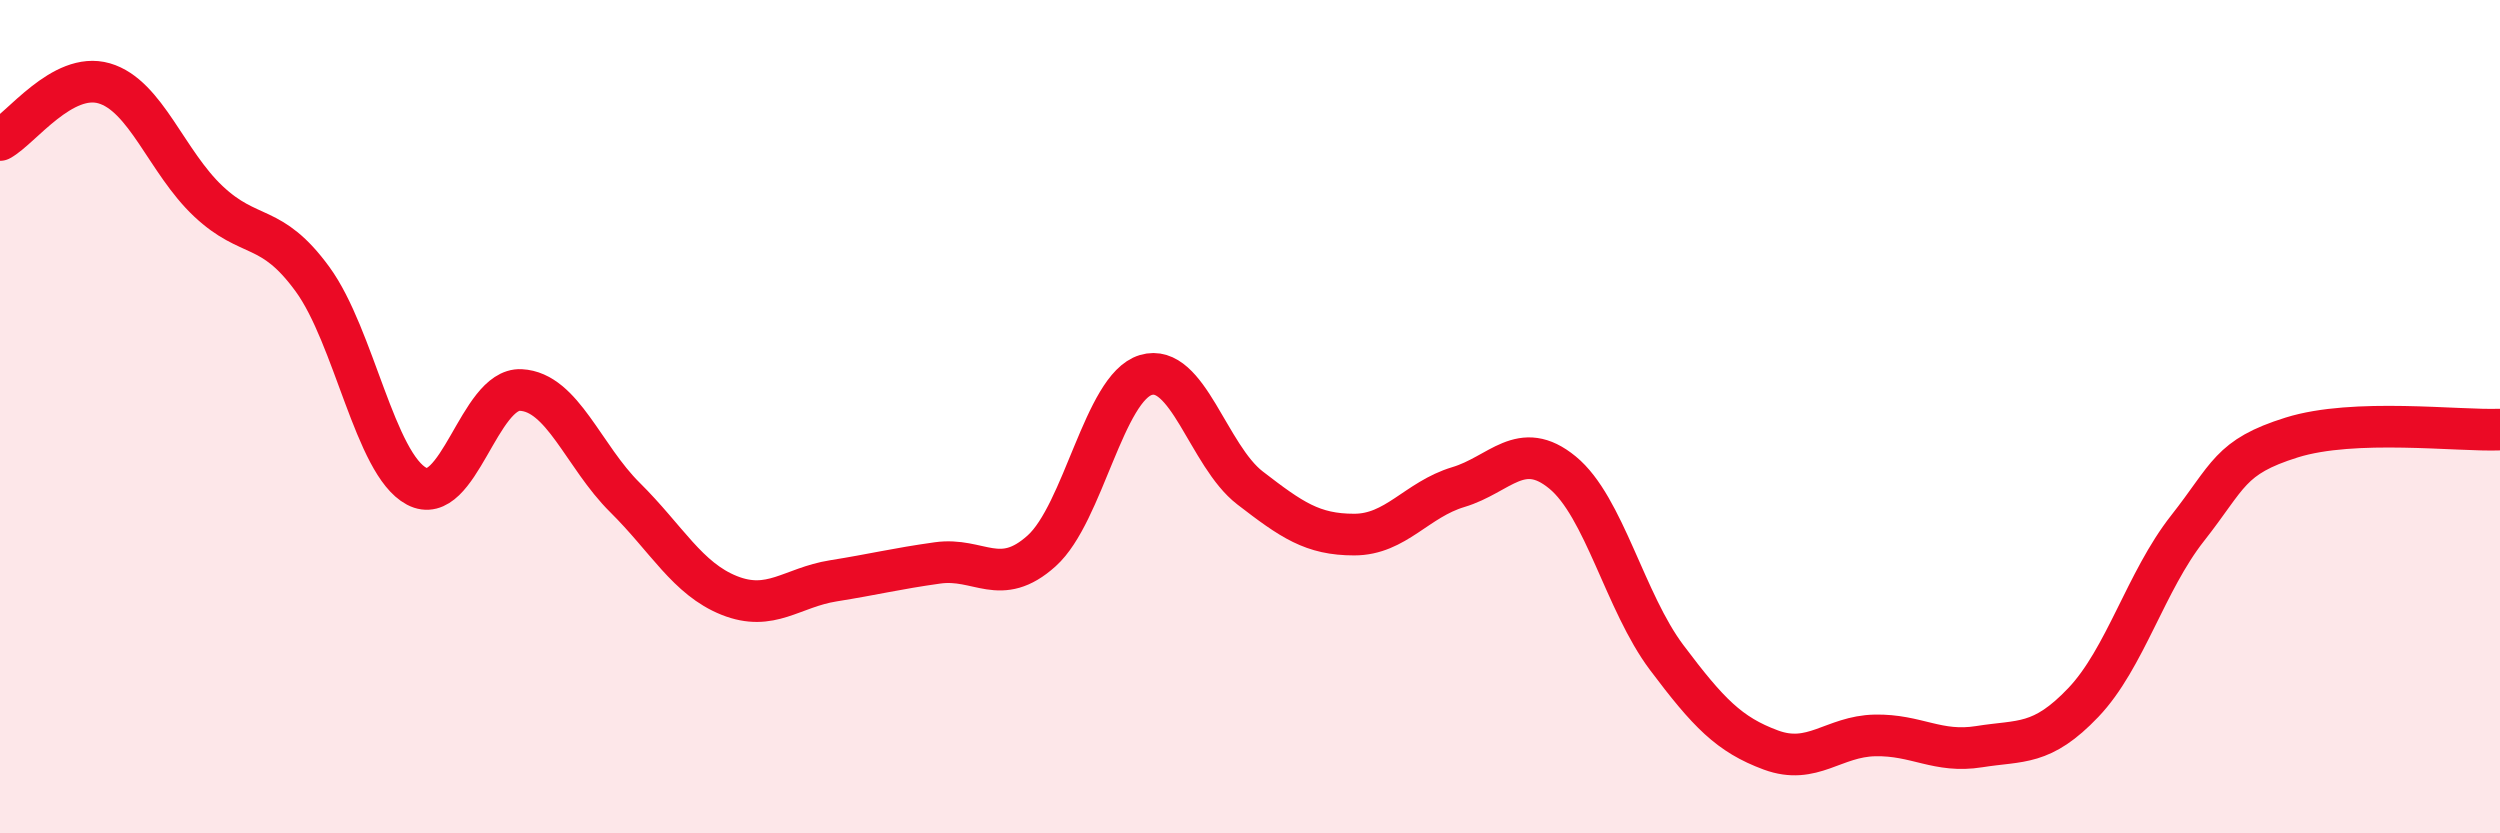
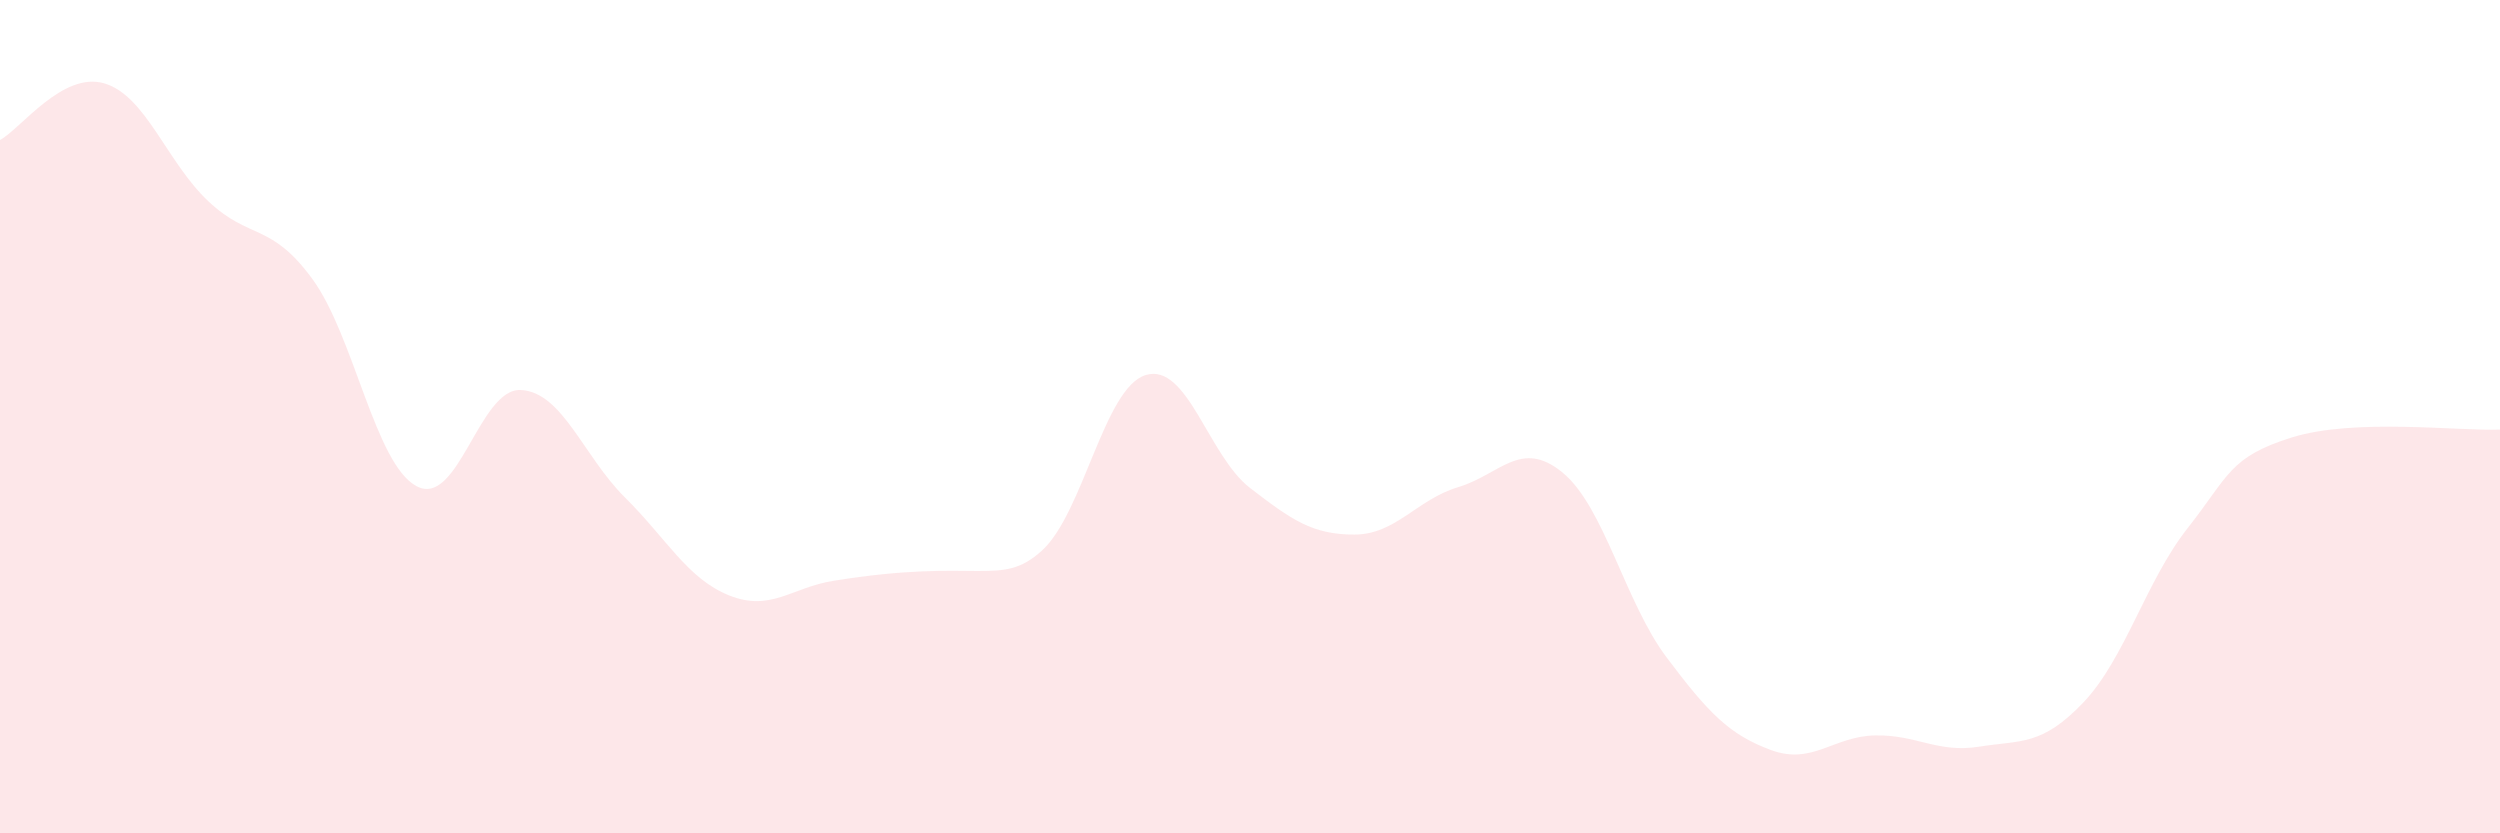
<svg xmlns="http://www.w3.org/2000/svg" width="60" height="20" viewBox="0 0 60 20">
-   <path d="M 0,3.36 C 0.5,3.09 1.5,1.71 2.5,2 C 3.5,2.29 4,3.89 5,4.83 C 6,5.77 6.5,5.33 7.5,6.7 C 8.5,8.07 9,11.14 10,11.67 C 11,12.2 11.5,9.31 12.5,9.36 C 13.5,9.41 14,10.95 15,11.94 C 16,12.93 16.5,13.89 17.5,14.29 C 18.5,14.69 19,14.1 20,13.94 C 21,13.78 21.5,13.65 22.5,13.51 C 23.5,13.37 24,14.12 25,13.22 C 26,12.32 26.5,9.3 27.5,9 C 28.5,8.7 29,10.94 30,11.71 C 31,12.48 31.5,12.83 32.5,12.83 C 33.5,12.83 34,11.99 35,11.69 C 36,11.39 36.5,10.52 37.5,11.34 C 38.5,12.16 39,14.45 40,15.78 C 41,17.11 41.5,17.63 42.5,18 C 43.5,18.37 44,17.67 45,17.65 C 46,17.63 46.5,18.08 47.5,17.92 C 48.5,17.76 49,17.91 50,16.86 C 51,15.81 51.5,13.95 52.5,12.68 C 53.5,11.41 53.5,10.97 55,10.5 C 56.5,10.03 59,10.35 60,10.31L60 20L0 20Z" fill="#EB0A25" opacity="0.1" stroke-linecap="round" stroke-linejoin="round" />
-   <path d="M 0,3.36 C 0.5,3.09 1.5,1.71 2.5,2 C 3.5,2.29 4,3.89 5,4.83 C 6,5.77 6.5,5.33 7.5,6.7 C 8.5,8.07 9,11.14 10,11.67 C 11,12.2 11.5,9.31 12.5,9.36 C 13.5,9.41 14,10.95 15,11.94 C 16,12.93 16.5,13.89 17.5,14.29 C 18.5,14.69 19,14.1 20,13.94 C 21,13.78 21.5,13.65 22.5,13.51 C 23.5,13.37 24,14.12 25,13.22 C 26,12.32 26.5,9.3 27.5,9 C 28.5,8.7 29,10.94 30,11.71 C 31,12.48 31.5,12.83 32.5,12.83 C 33.5,12.83 34,11.99 35,11.69 C 36,11.39 36.5,10.52 37.5,11.34 C 38.5,12.16 39,14.45 40,15.78 C 41,17.11 41.5,17.63 42.5,18 C 43.5,18.37 44,17.67 45,17.65 C 46,17.63 46.5,18.08 47.5,17.92 C 48.5,17.76 49,17.91 50,16.86 C 51,15.81 51.5,13.95 52.5,12.68 C 53.5,11.41 53.5,10.97 55,10.5 C 56.5,10.03 59,10.35 60,10.31" stroke="#EB0A25" stroke-width="1" fill="none" stroke-linecap="round" stroke-linejoin="round" />
+   <path d="M 0,3.36 C 0.5,3.09 1.5,1.71 2.5,2 C 3.5,2.29 4,3.89 5,4.83 C 6,5.77 6.5,5.33 7.5,6.7 C 8.5,8.07 9,11.14 10,11.67 C 11,12.2 11.5,9.31 12.5,9.36 C 13.5,9.41 14,10.95 15,11.94 C 16,12.93 16.5,13.89 17.5,14.29 C 18.5,14.69 19,14.1 20,13.94 C 23.5,13.37 24,14.12 25,13.22 C 26,12.32 26.5,9.3 27.5,9 C 28.5,8.7 29,10.94 30,11.71 C 31,12.48 31.5,12.83 32.5,12.83 C 33.5,12.83 34,11.99 35,11.69 C 36,11.39 36.5,10.52 37.5,11.34 C 38.5,12.16 39,14.45 40,15.78 C 41,17.11 41.5,17.63 42.5,18 C 43.5,18.37 44,17.67 45,17.65 C 46,17.63 46.5,18.08 47.5,17.92 C 48.5,17.76 49,17.91 50,16.86 C 51,15.81 51.5,13.95 52.5,12.68 C 53.5,11.41 53.5,10.97 55,10.5 C 56.5,10.03 59,10.35 60,10.31L60 20L0 20Z" fill="#EB0A25" opacity="0.1" stroke-linecap="round" stroke-linejoin="round" />
</svg>